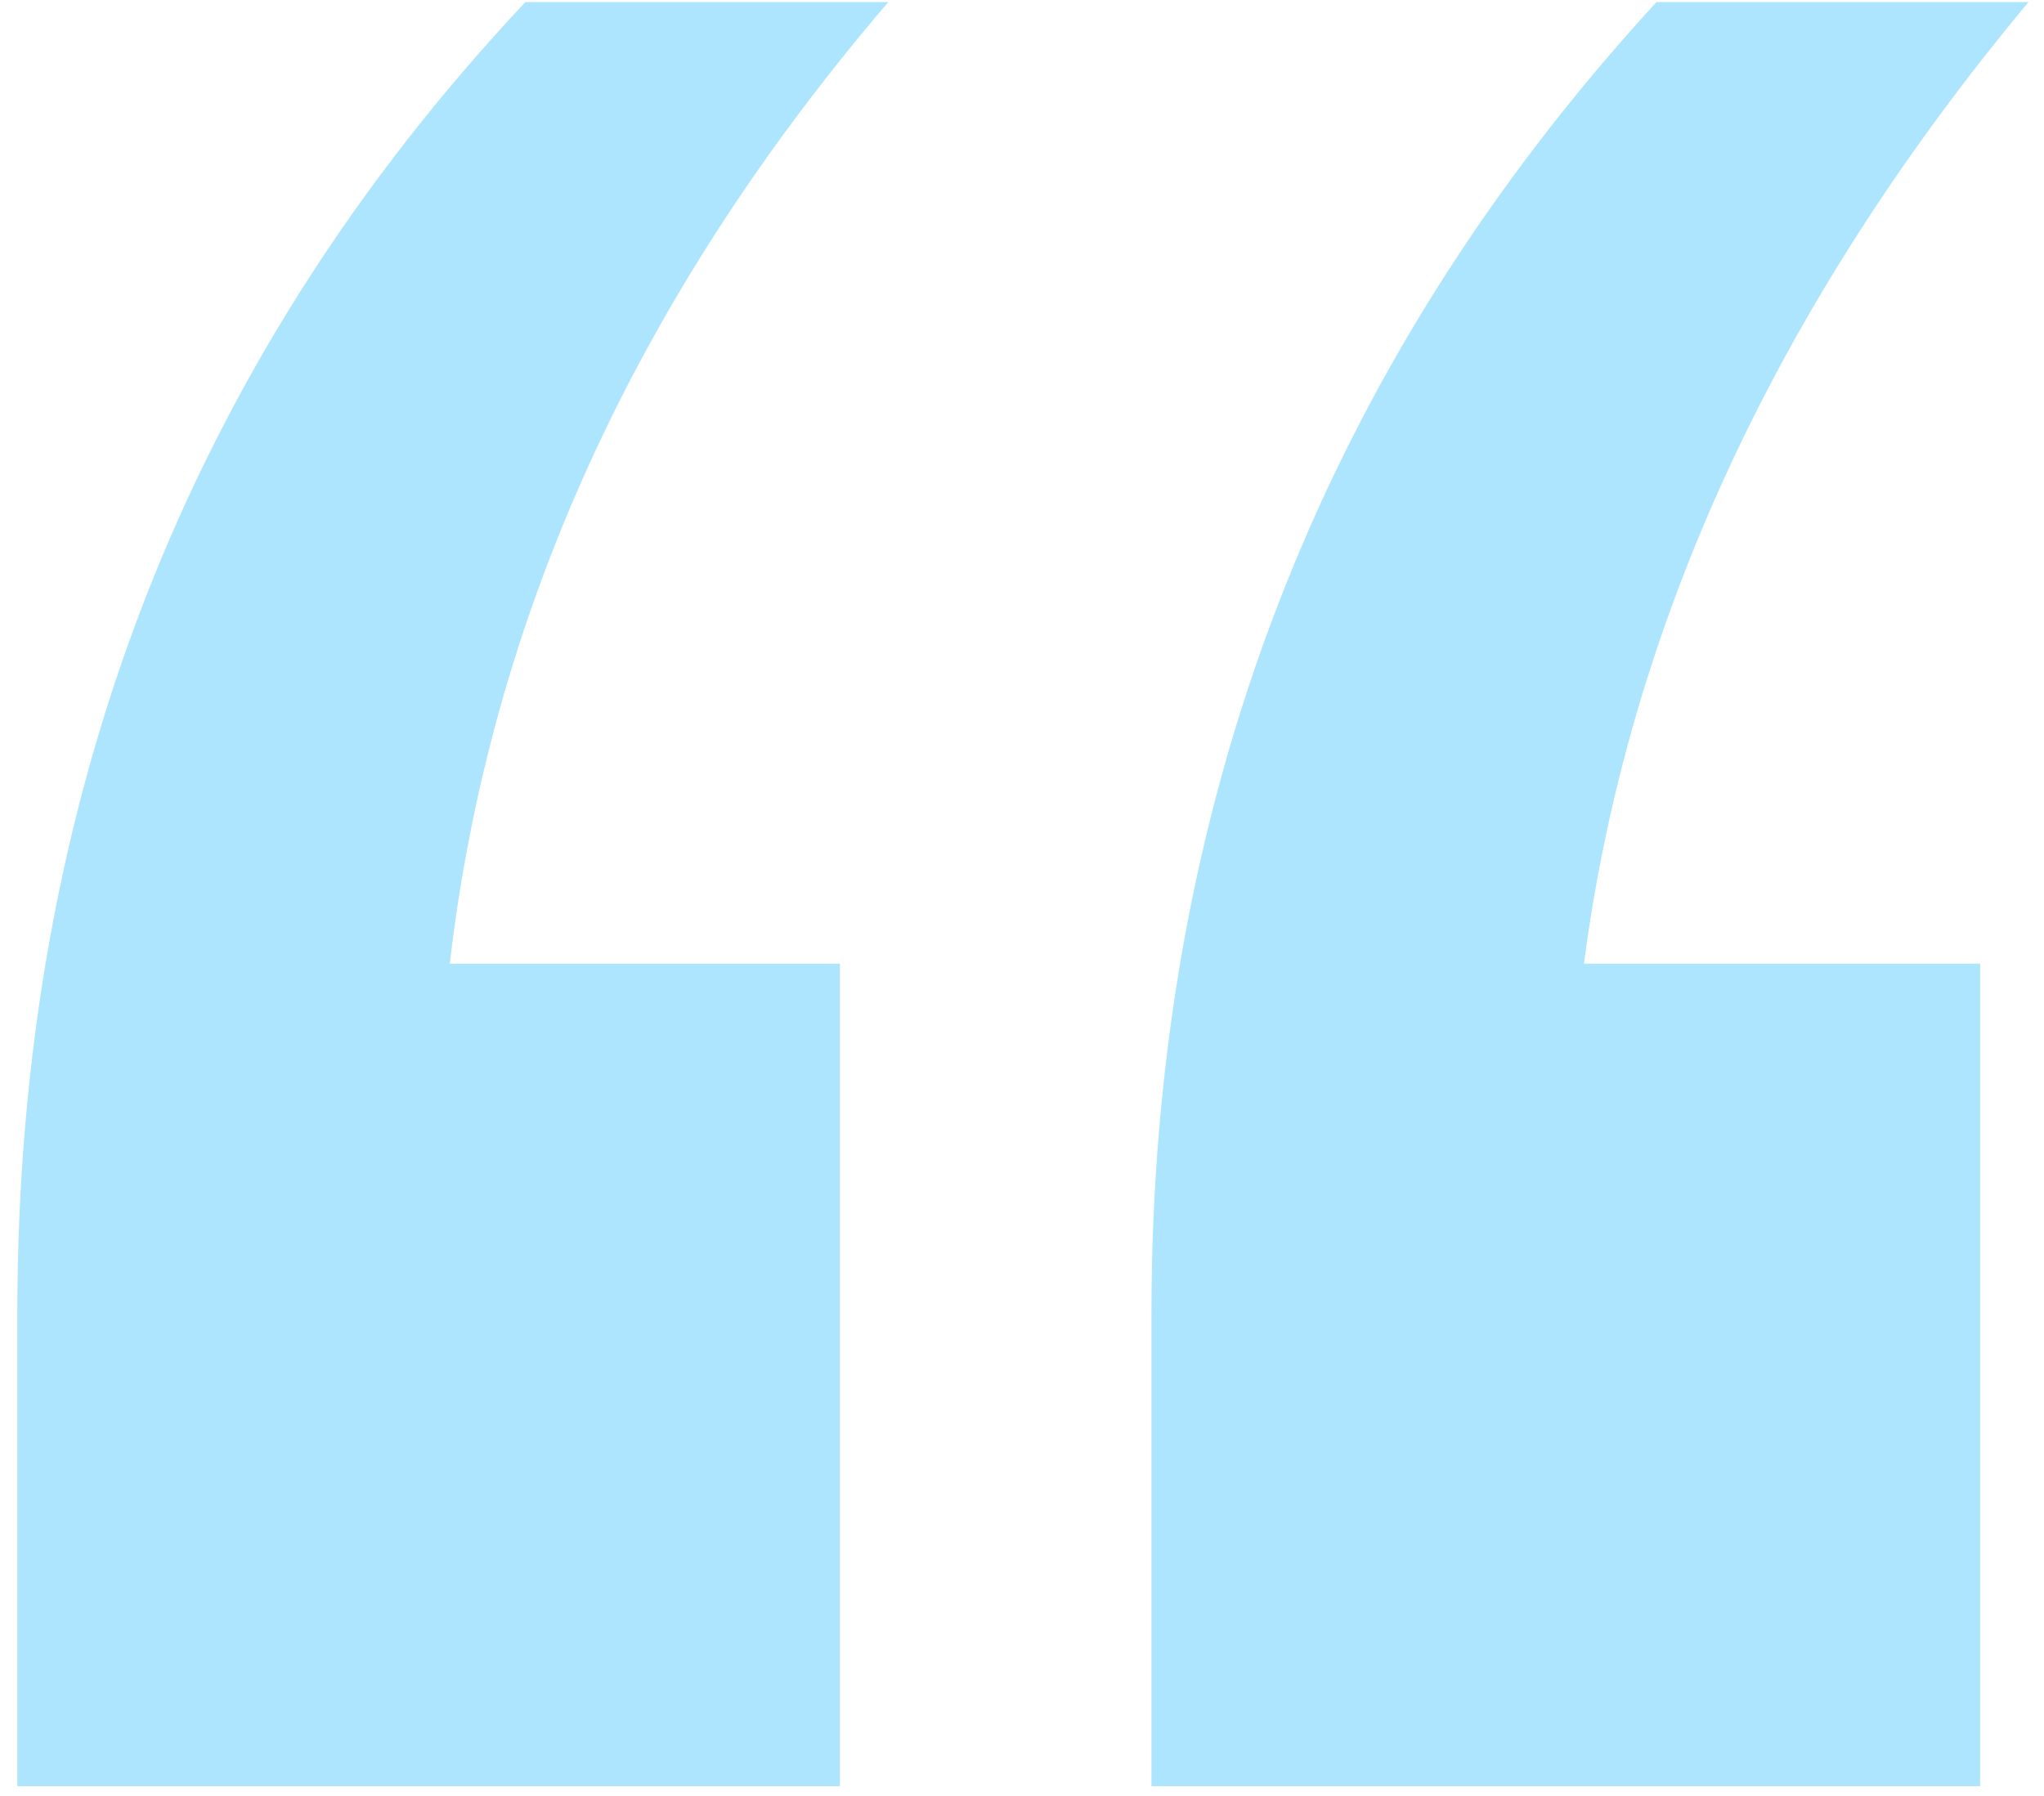
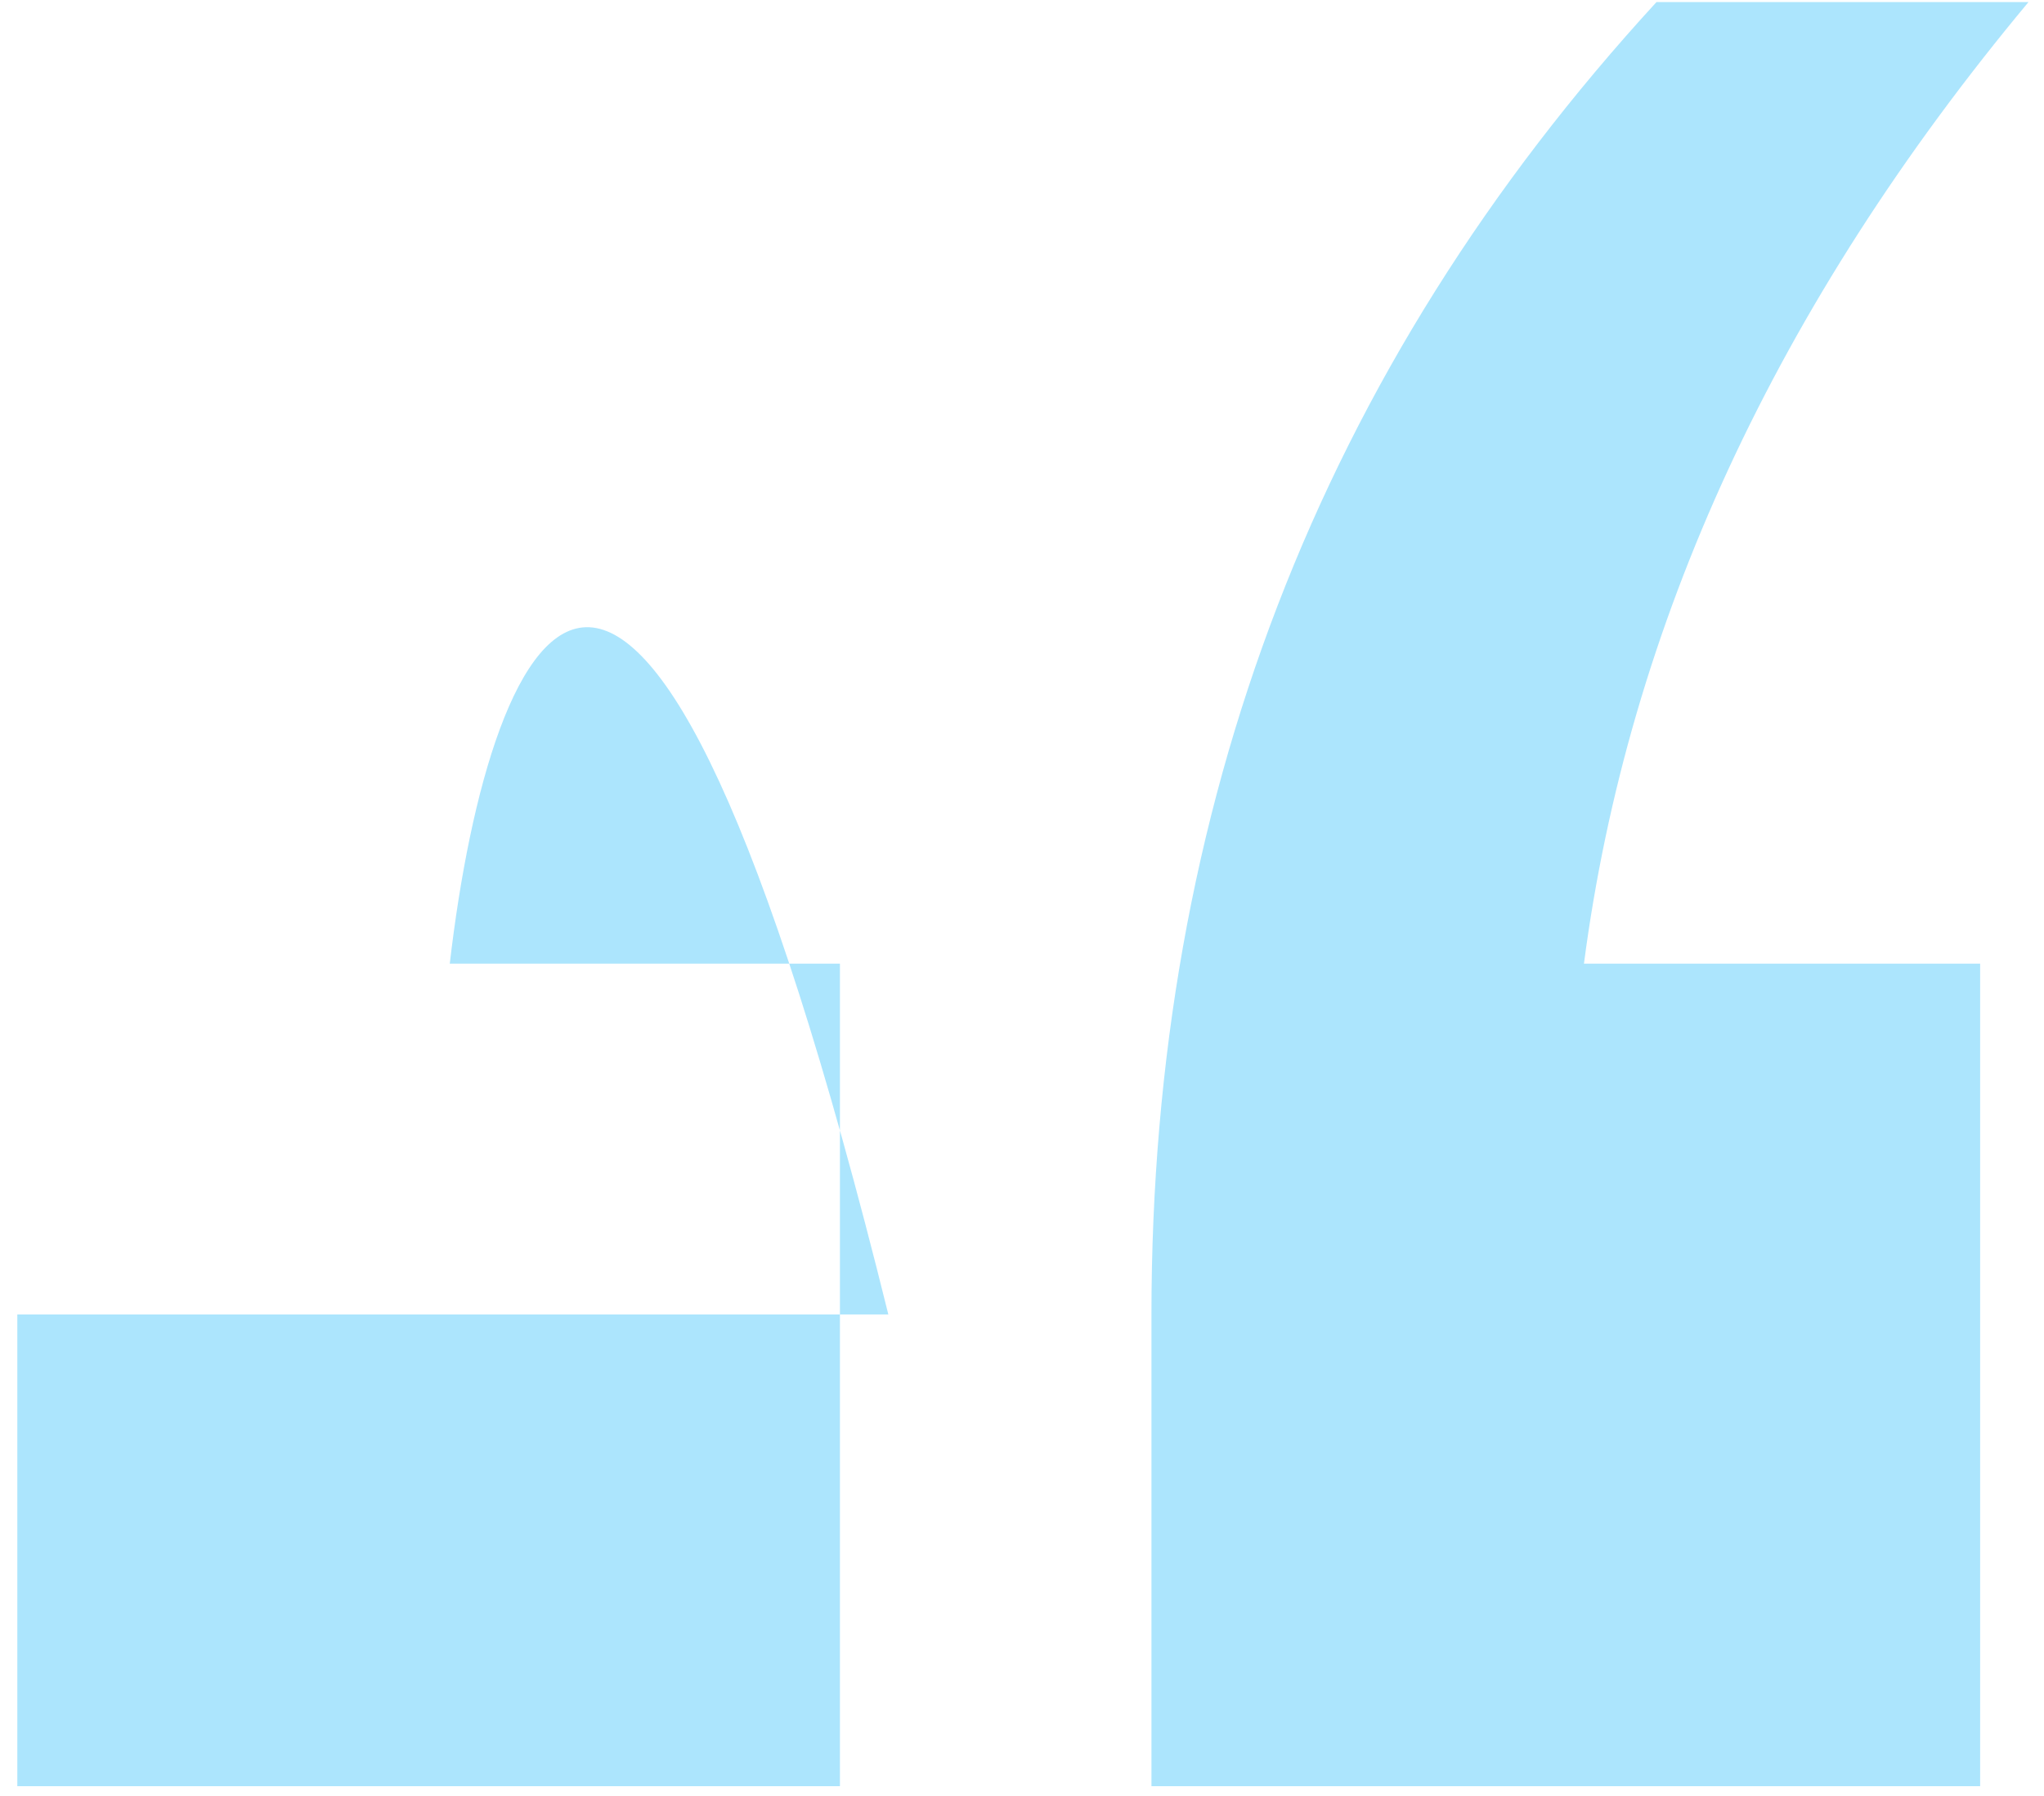
<svg xmlns="http://www.w3.org/2000/svg" width="66" height="58" viewBox="0 0 66 58" fill="none">
-   <path d="M27.121 57.684H0.559V42.449C0.559 25.848 6.027 11.72 16.965 0.066H28.684C20.546 9.572 15.825 19.923 14.523 31.121H27.121V57.684ZM63.938 57.684H37.18V42.449C37.18 26.043 42.616 11.915 53.488 0.066H65.5C57.362 9.832 52.577 20.184 51.145 31.121H63.938V57.684Z" fill="#ACE5FD" />
+   <path d="M27.121 57.684H0.559V42.449H28.684C20.546 9.572 15.825 19.923 14.523 31.121H27.121V57.684ZM63.938 57.684H37.18V42.449C37.18 26.043 42.616 11.915 53.488 0.066H65.5C57.362 9.832 52.577 20.184 51.145 31.121H63.938V57.684Z" fill="#ACE5FD" />
</svg>